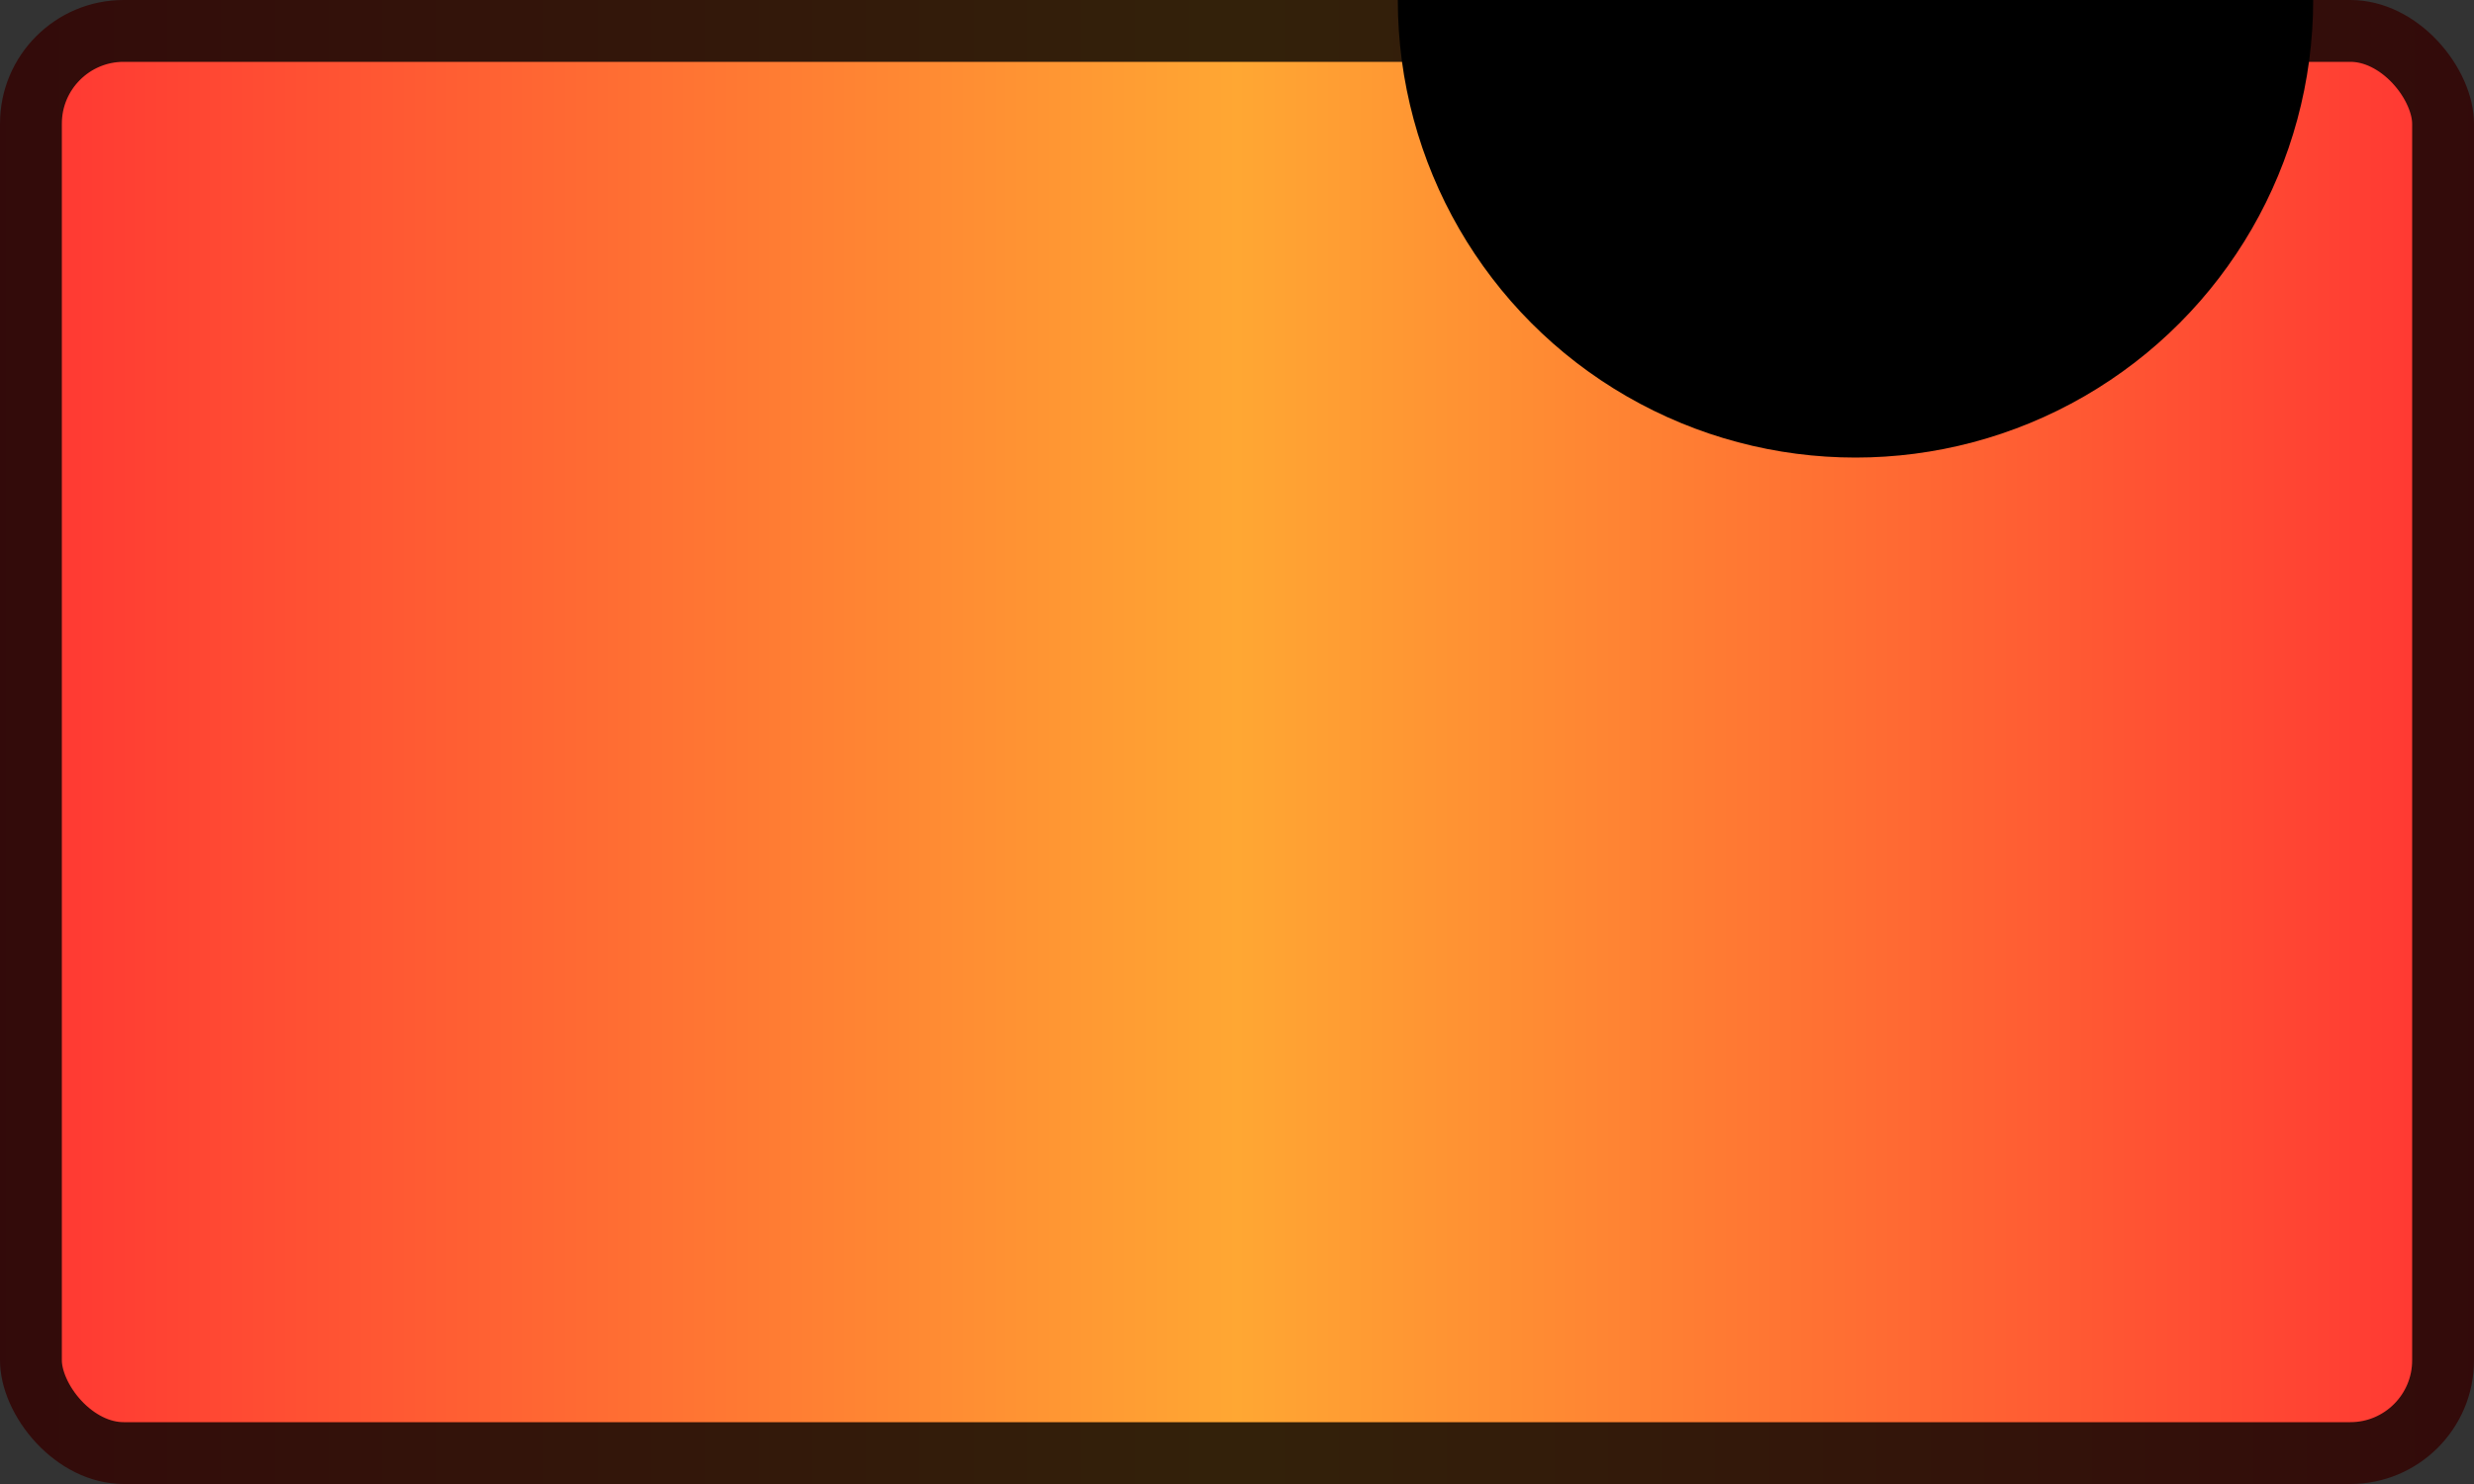
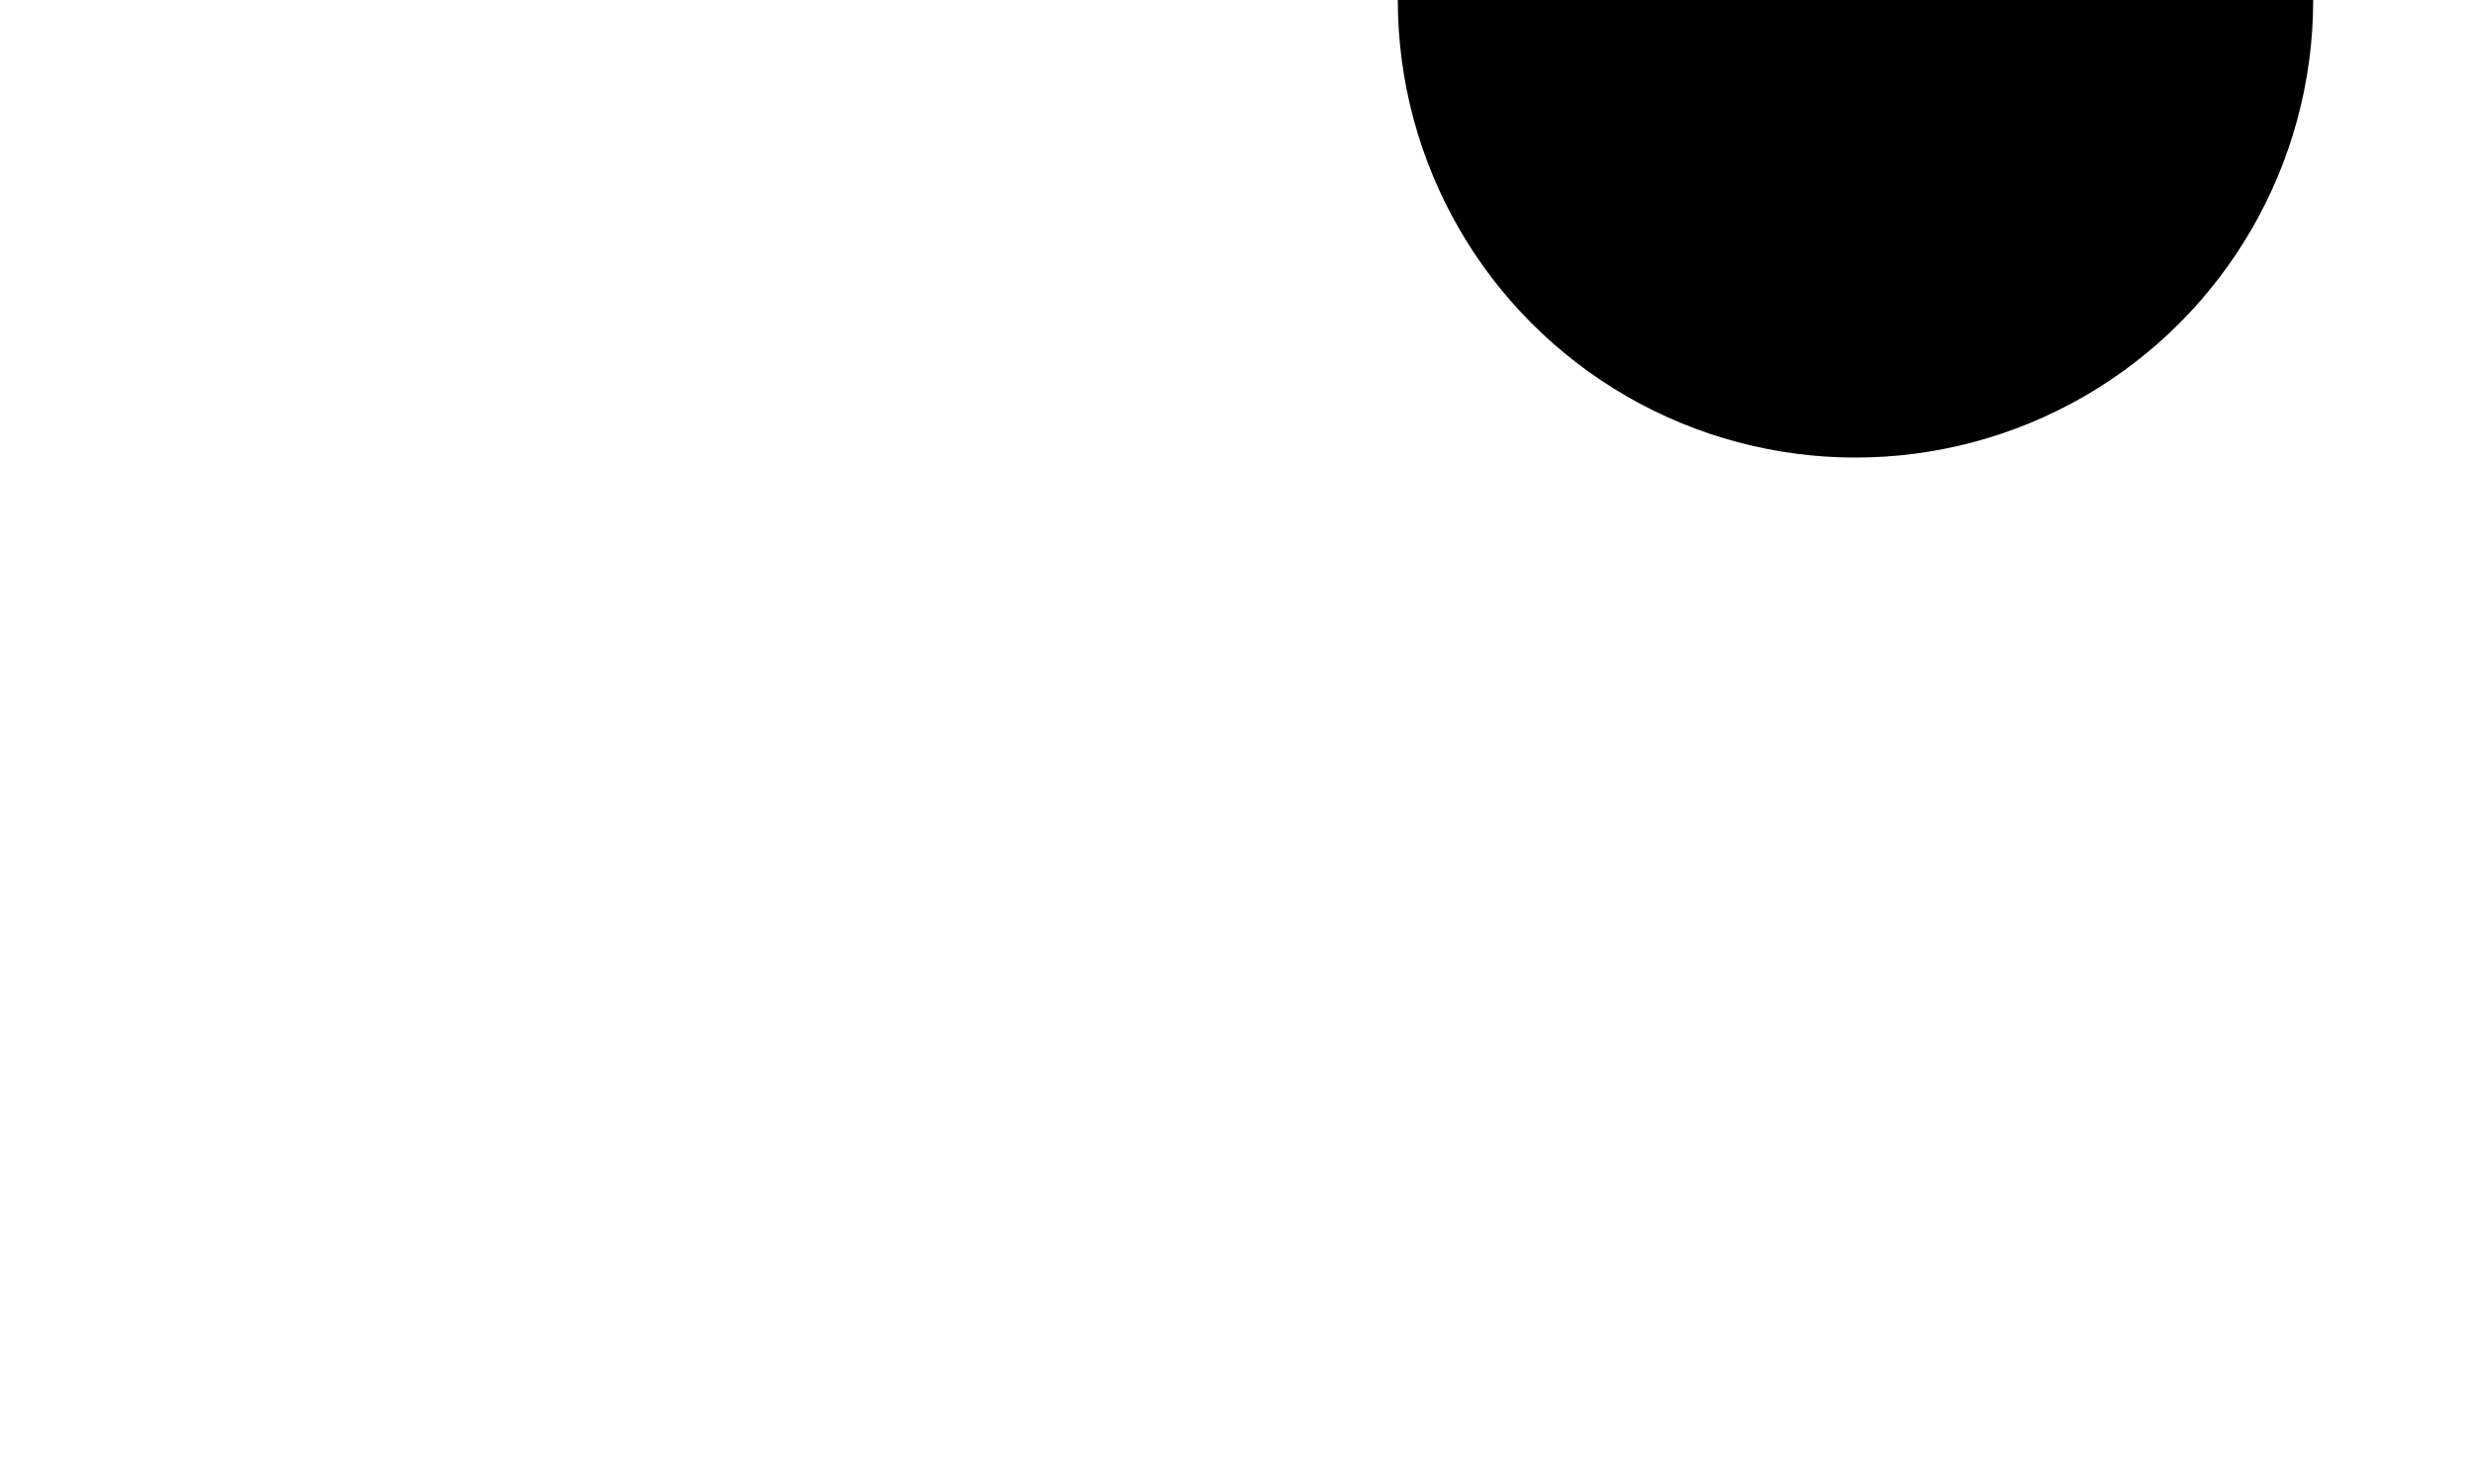
<svg xmlns="http://www.w3.org/2000/svg" width="100" height="60">
  <defs>
    <linearGradient id="gradient">
      <stop offset="0%" stop-color="#ff0000" />
      <stop offset="50%" stop-color="#ff9100" />
      <stop offset="100%" stop-color="#ff0000" />
    </linearGradient>
  </defs>
-   <rect rx="5" ry="5" width="100" height="60" style="fill:url('#gradient');stroke:black;stroke-width:5;opacity:0.8" />
  <circle cx="75" cy="0" r="17" stroke="black" stroke-width="3" />
</svg>